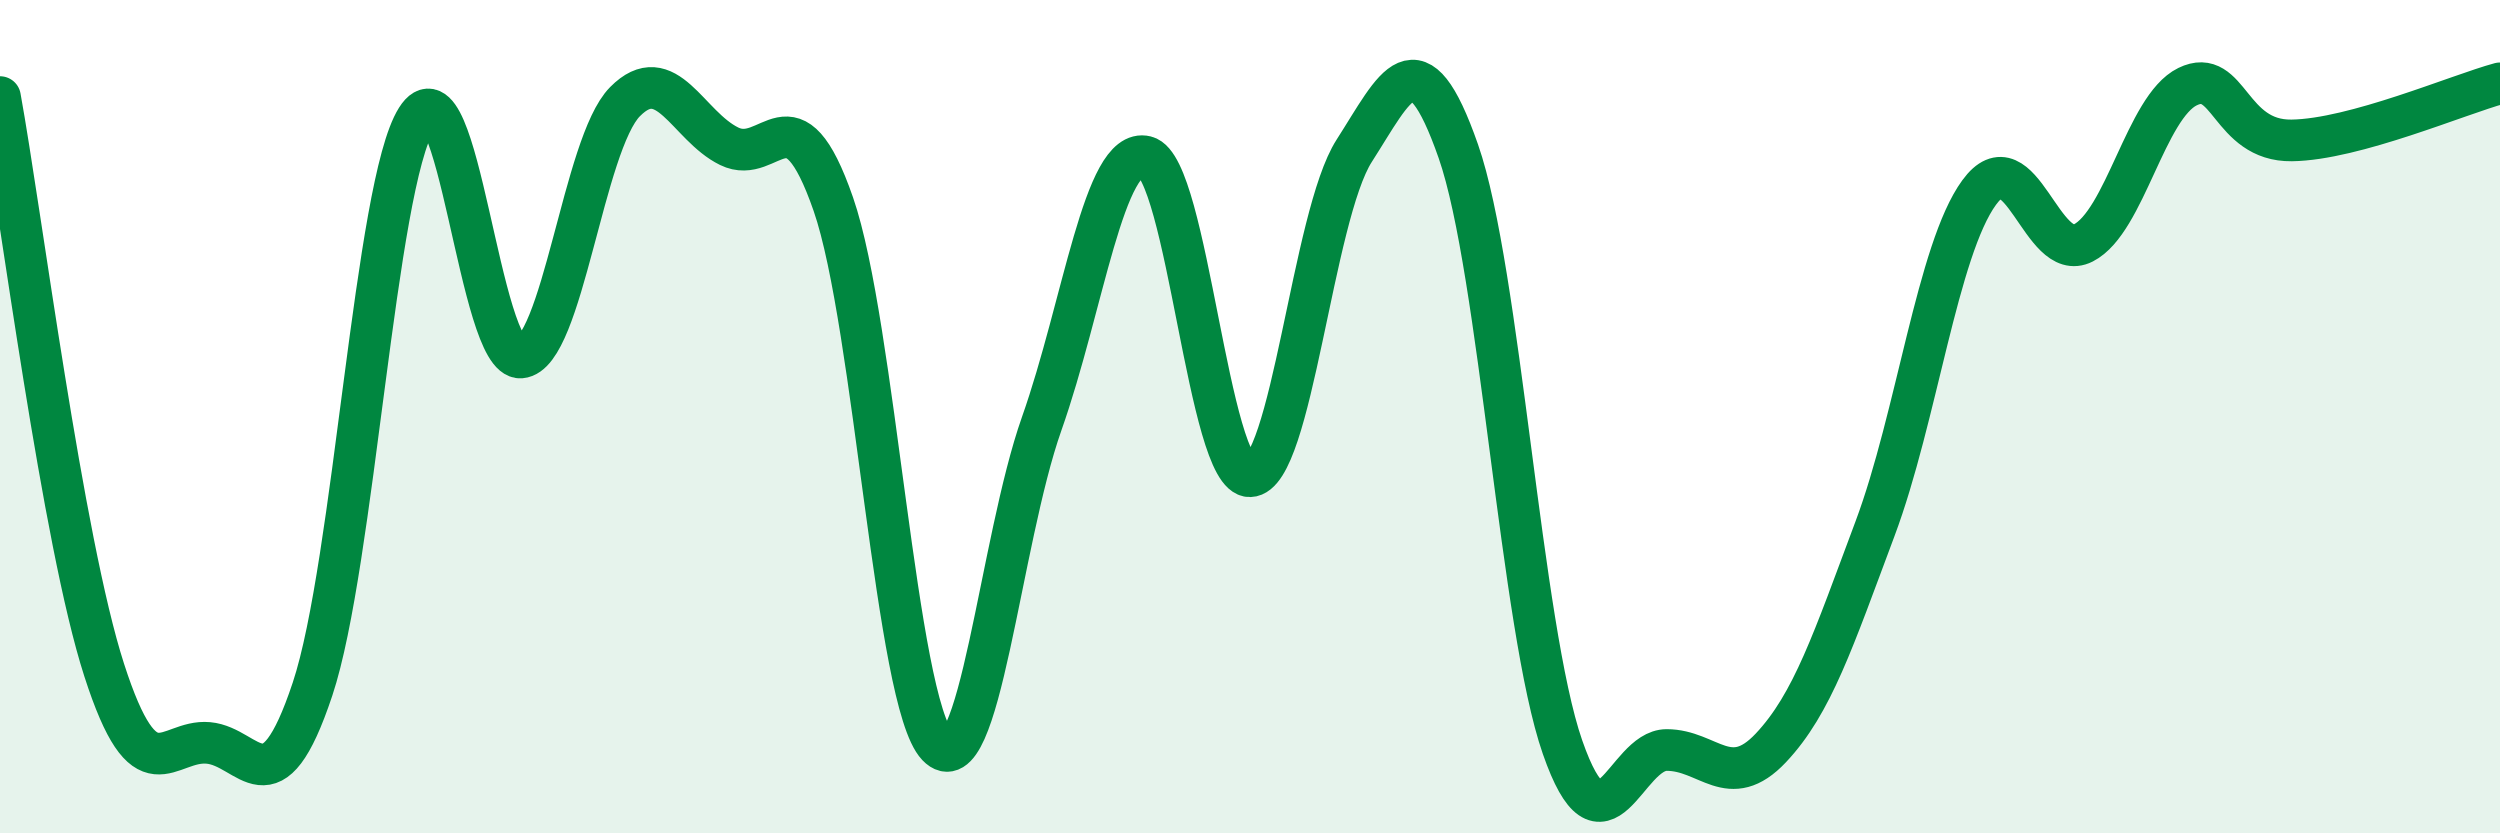
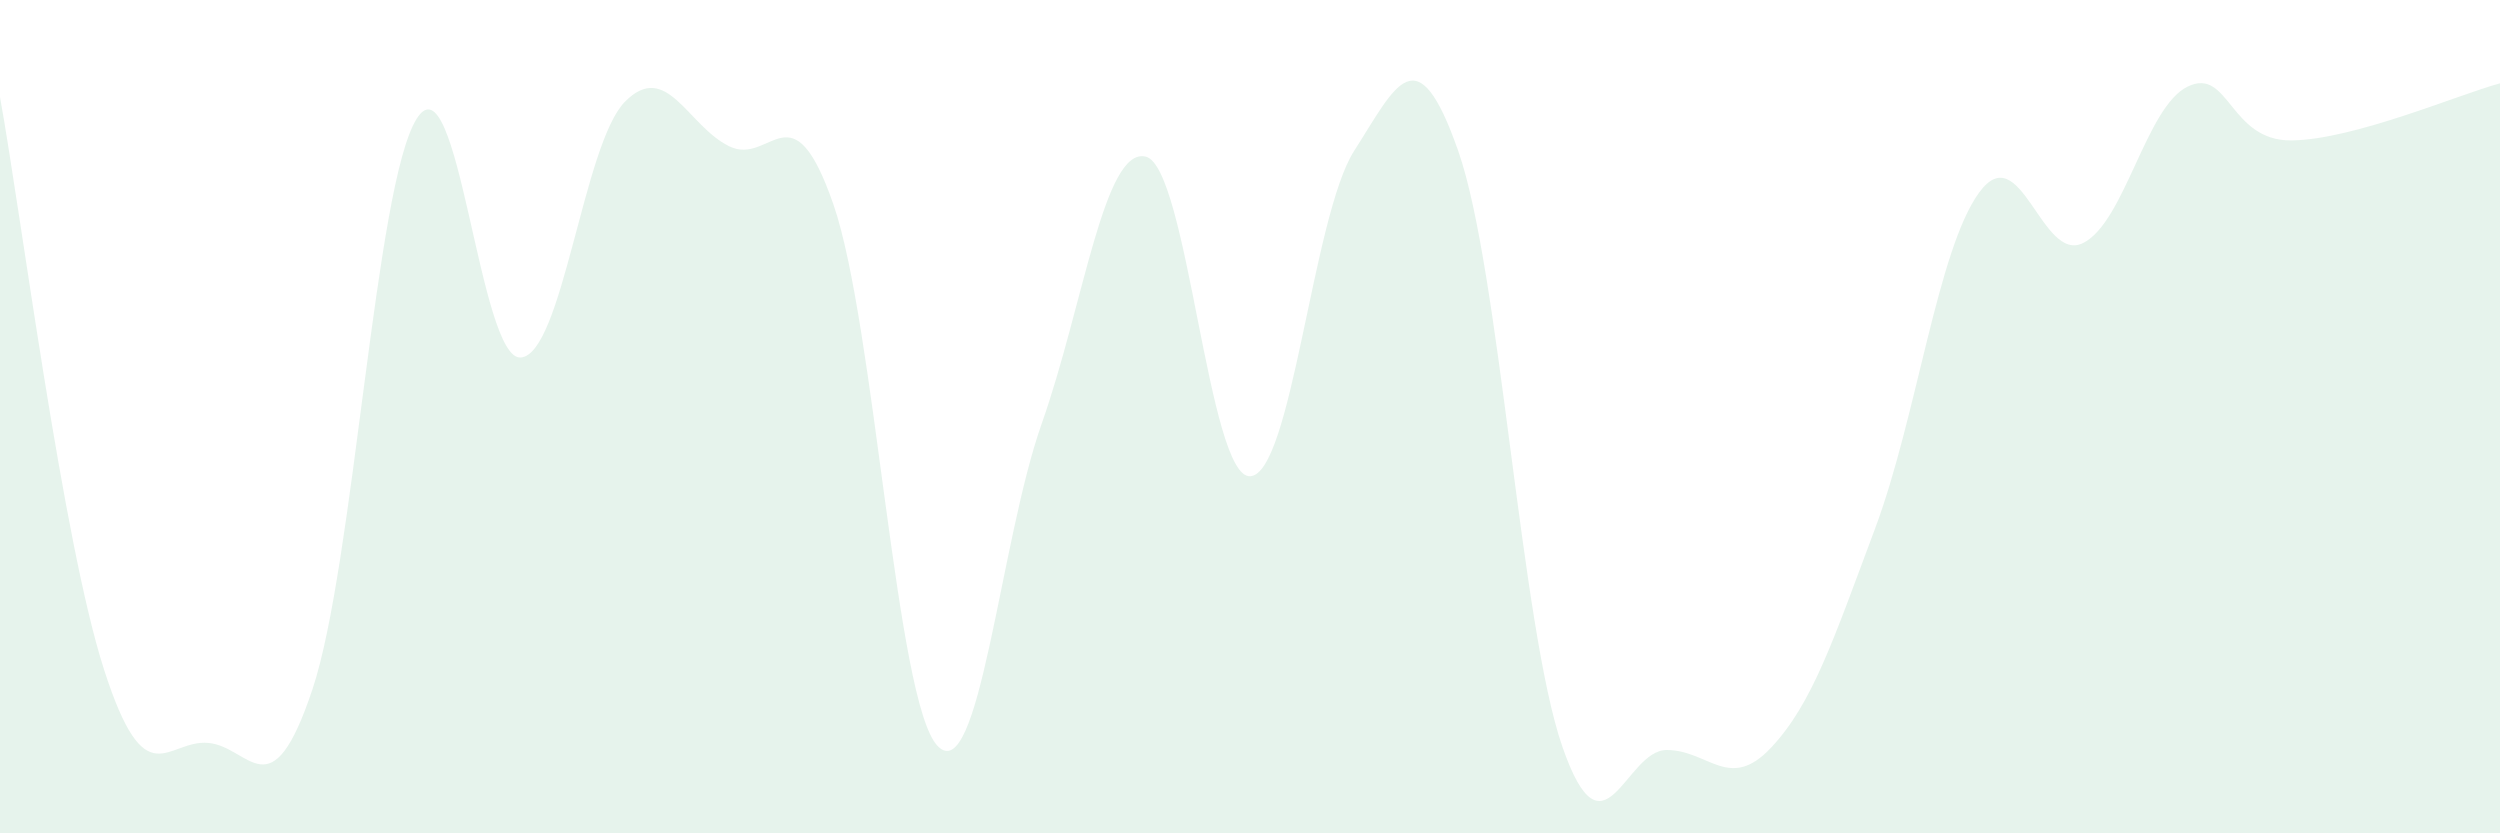
<svg xmlns="http://www.w3.org/2000/svg" width="60" height="20" viewBox="0 0 60 20">
  <path d="M 0,2.33 C 0.5,5.08 1.5,12.98 2.5,16.08 C 3.5,19.18 4,17.74 5,17.83 C 6,17.92 6.5,19.54 7.5,16.54 C 8.5,13.54 9,4.44 10,2.85 C 11,1.26 11.5,8.66 12.5,8.58 C 13.5,8.5 14,3.45 15,2.44 C 16,1.43 16.5,3.02 17.5,3.51 C 18.5,4 19,2.02 20,4.9 C 21,7.78 21.5,16.85 22.5,17.9 C 23.5,18.95 24,13 25,10.17 C 26,7.34 26.5,3.51 27.5,3.76 C 28.5,4.01 29,11.46 30,11.43 C 31,11.4 31.5,5.18 32.5,3.62 C 33.5,2.06 34,0.77 35,3.63 C 36,6.49 36.5,15.06 37.5,17.93 C 38.5,20.8 39,18 40,18 C 41,18 41.5,19.01 42.5,17.95 C 43.5,16.89 44,15.36 45,12.69 C 46,10.02 46.5,5.99 47.5,4.62 C 48.5,3.25 49,6.34 50,5.83 C 51,5.32 51.5,2.57 52.5,2.08 C 53.5,1.59 53.5,3.39 55,3.37 C 56.5,3.35 59,2.27 60,2L60 20L0 20Z" fill="#008740" opacity="0.1" stroke-linecap="round" stroke-linejoin="round" />
-   <path d="M 0,2.33 C 0.5,5.08 1.5,12.98 2.5,16.08 C 3.5,19.18 4,17.74 5,17.83 C 6,17.92 6.5,19.54 7.5,16.54 C 8.5,13.54 9,4.44 10,2.85 C 11,1.26 11.5,8.66 12.5,8.58 C 13.5,8.5 14,3.45 15,2.44 C 16,1.43 16.5,3.02 17.5,3.51 C 18.5,4 19,2.02 20,4.9 C 21,7.78 21.5,16.85 22.5,17.9 C 23.5,18.95 24,13 25,10.17 C 26,7.34 26.5,3.51 27.5,3.76 C 28.5,4.01 29,11.46 30,11.43 C 31,11.4 31.5,5.18 32.5,3.62 C 33.5,2.06 34,0.77 35,3.63 C 36,6.49 36.5,15.06 37.5,17.93 C 38.5,20.8 39,18 40,18 C 41,18 41.5,19.01 42.5,17.95 C 43.5,16.89 44,15.36 45,12.69 C 46,10.02 46.5,5.99 47.5,4.62 C 48.5,3.25 49,6.34 50,5.83 C 51,5.32 51.5,2.57 52.5,2.08 C 53.5,1.59 53.5,3.39 55,3.37 C 56.5,3.35 59,2.27 60,2" stroke="#008740" stroke-width="1" fill="none" stroke-linecap="round" stroke-linejoin="round" />
</svg>